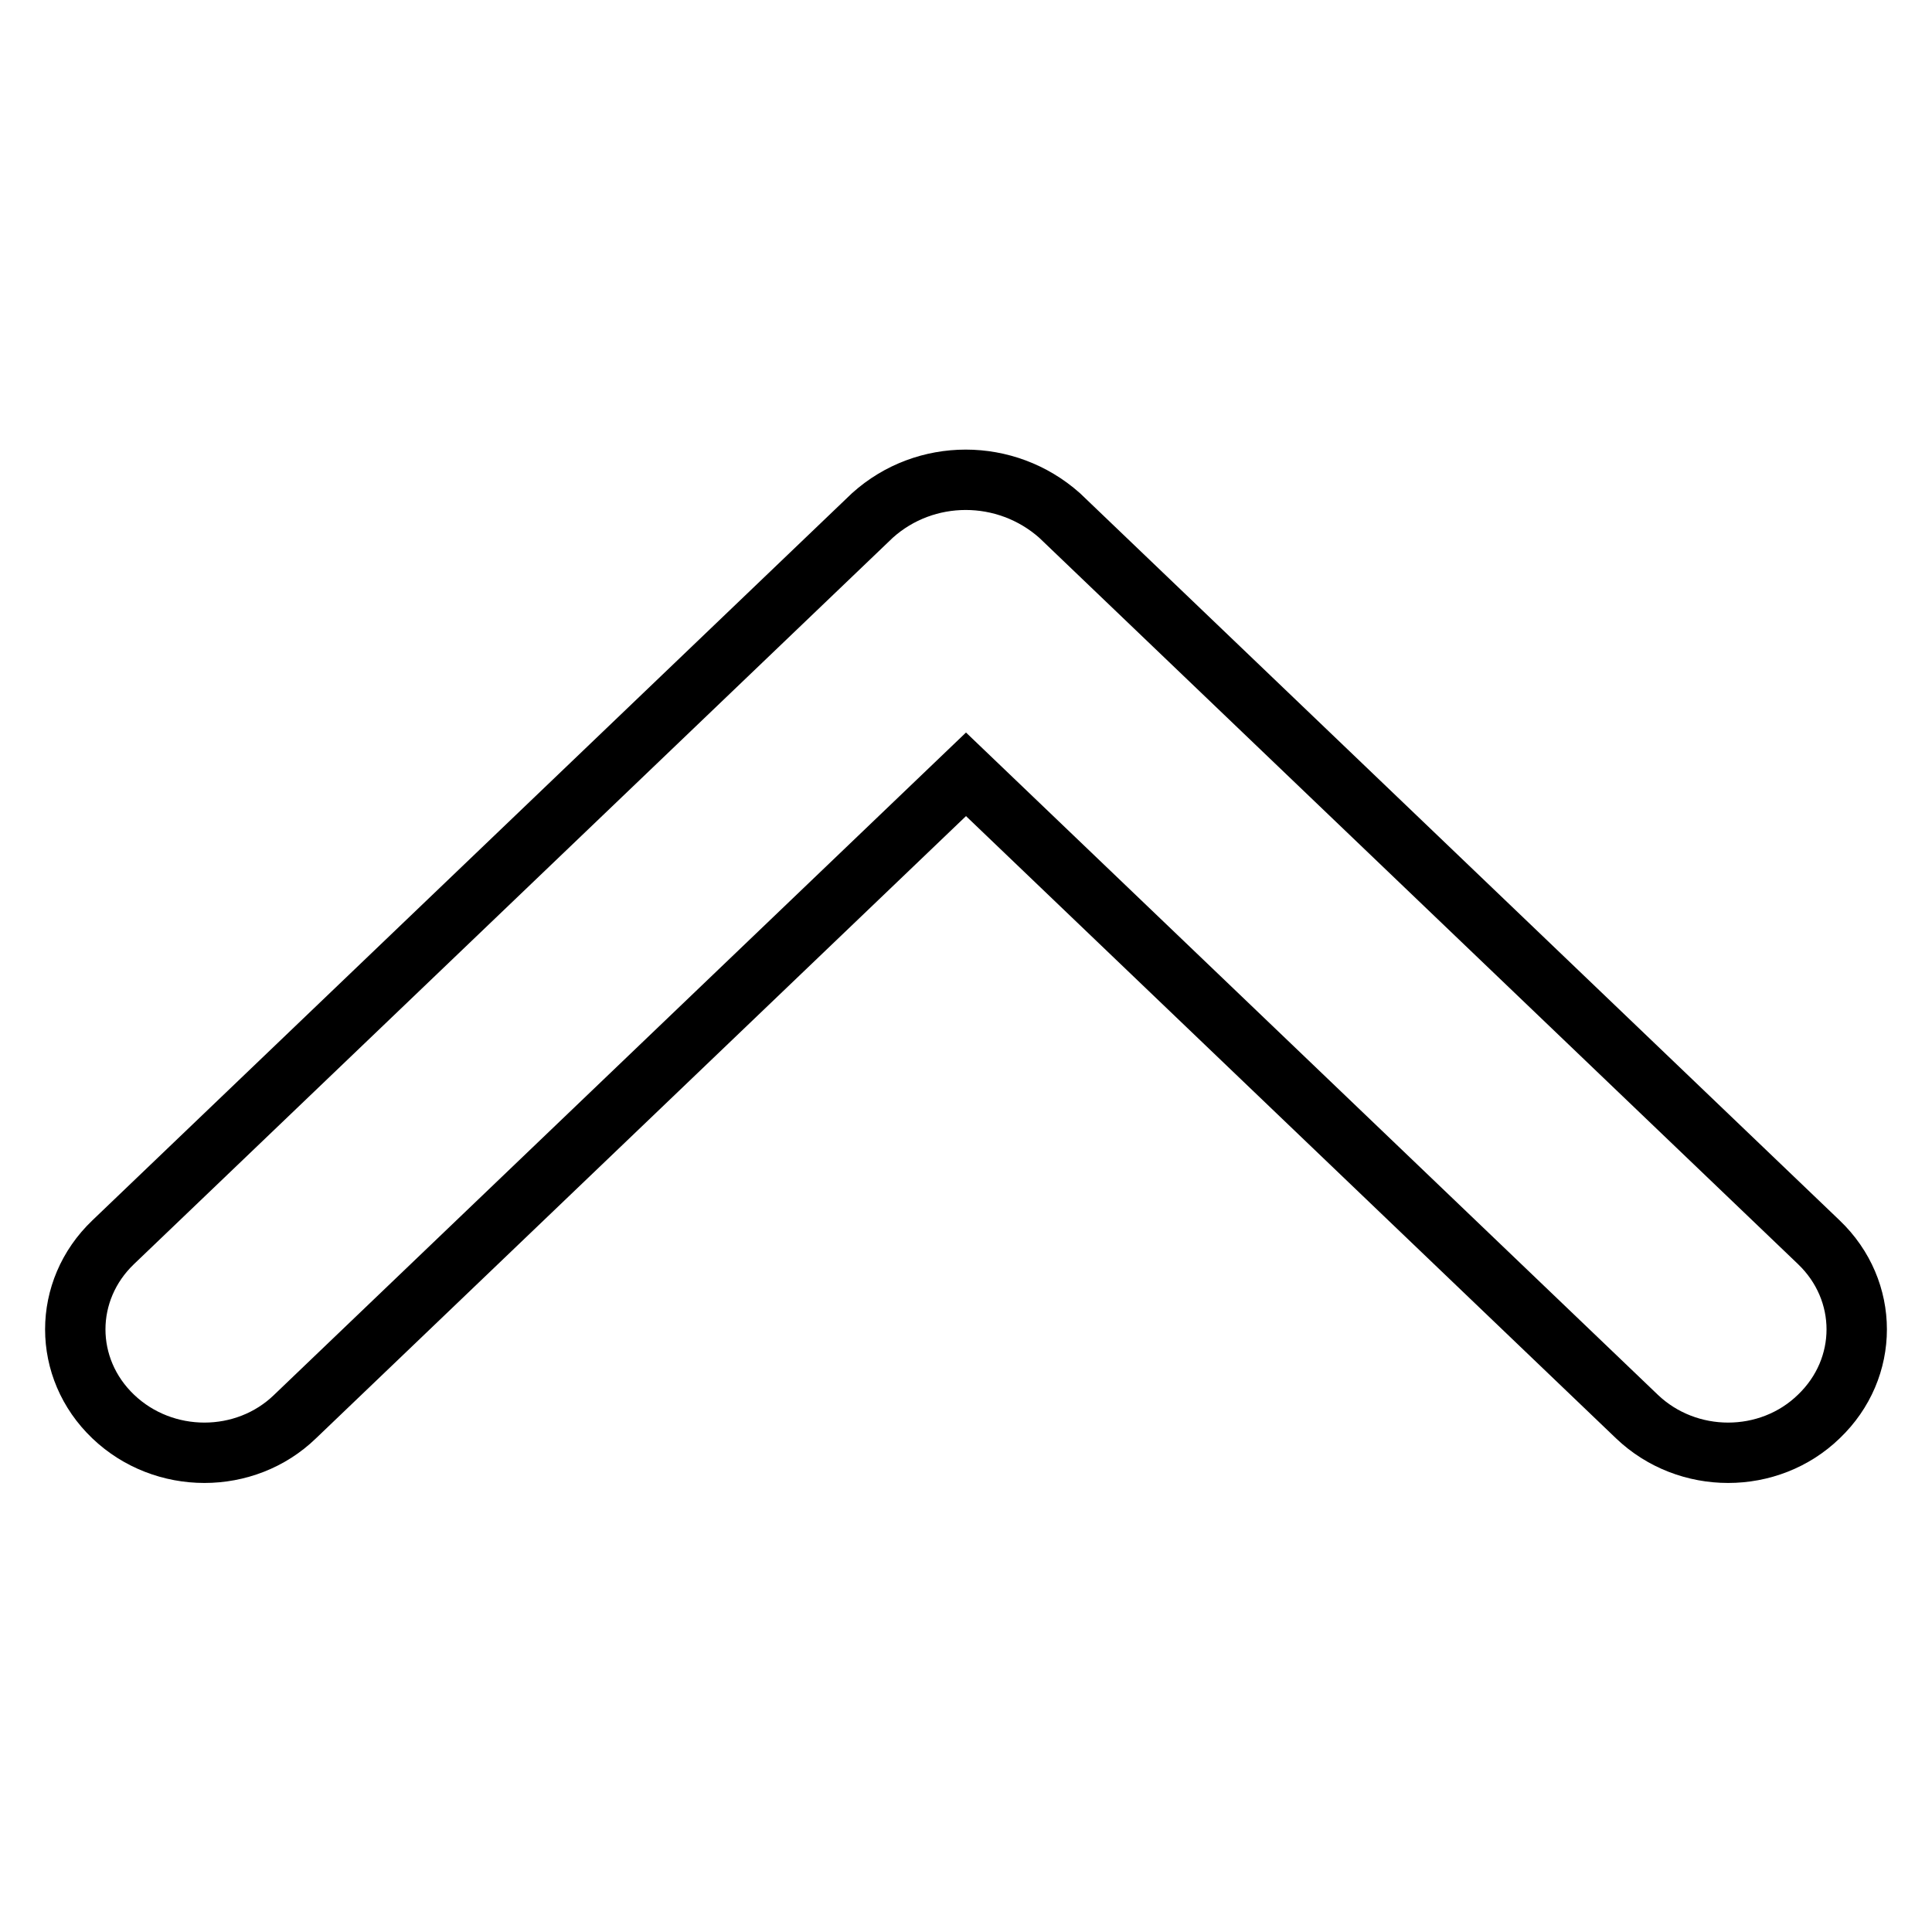
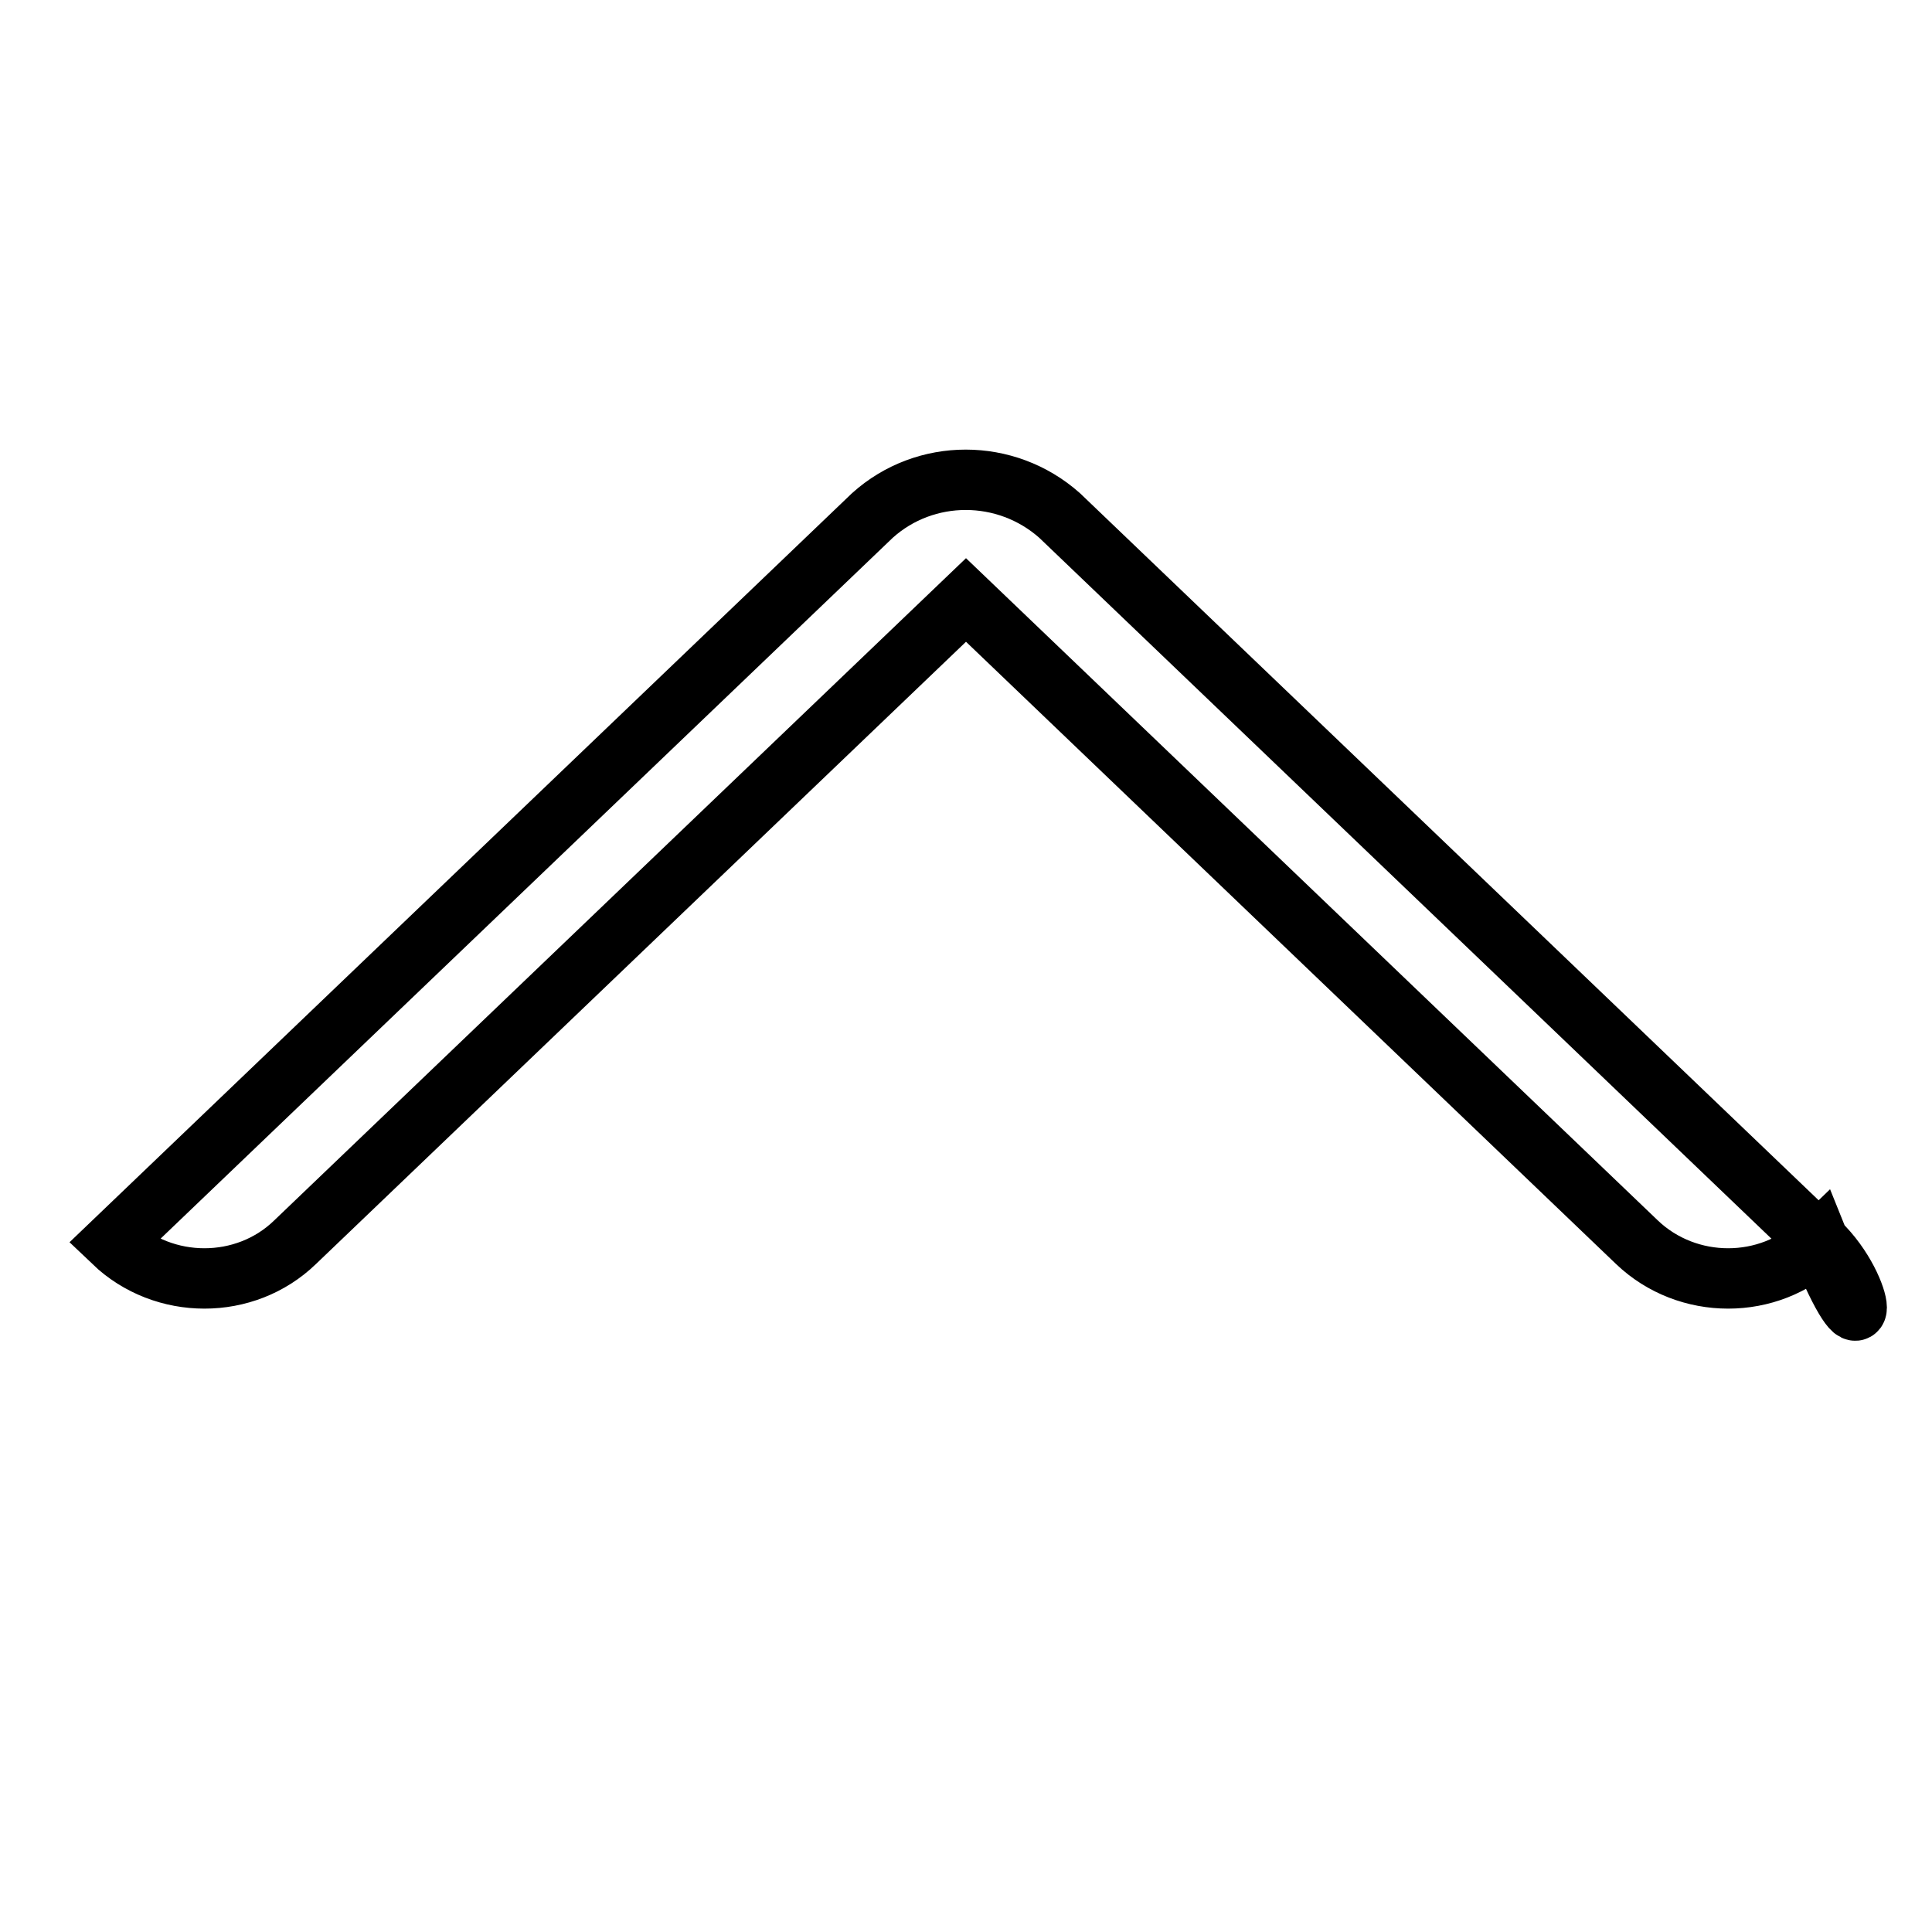
<svg xmlns="http://www.w3.org/2000/svg" version="1.1" x="0px" y="0px" viewBox="0 0 256 256" enable-background="new 0 0 256 256" xml:space="preserve">
  <g>
-     <path stroke-width="8" fill-opacity="0" stroke="#000000" d="M241,164.6L140.4,68.3c-7.1-6.3-17.8-6.3-24.8,0L15,164.6c-6.7,6.4-6.7,16.7,0,23.1 c6.7,6.4,17.5,6.4,24.1,0l88.9-85.1l88.9,85.1c6.7,6.4,17.5,6.4,24.1,0C247.7,181.3,247.7,171,241,164.6L241,164.6z" />
+     <path stroke-width="8" fill-opacity="0" stroke="#000000" d="M241,164.6L140.4,68.3c-7.1-6.3-17.8-6.3-24.8,0L15,164.6c6.7,6.4,17.5,6.4,24.1,0l88.9-85.1l88.9,85.1c6.7,6.4,17.5,6.4,24.1,0C247.7,181.3,247.7,171,241,164.6L241,164.6z" />
  </g>
</svg>